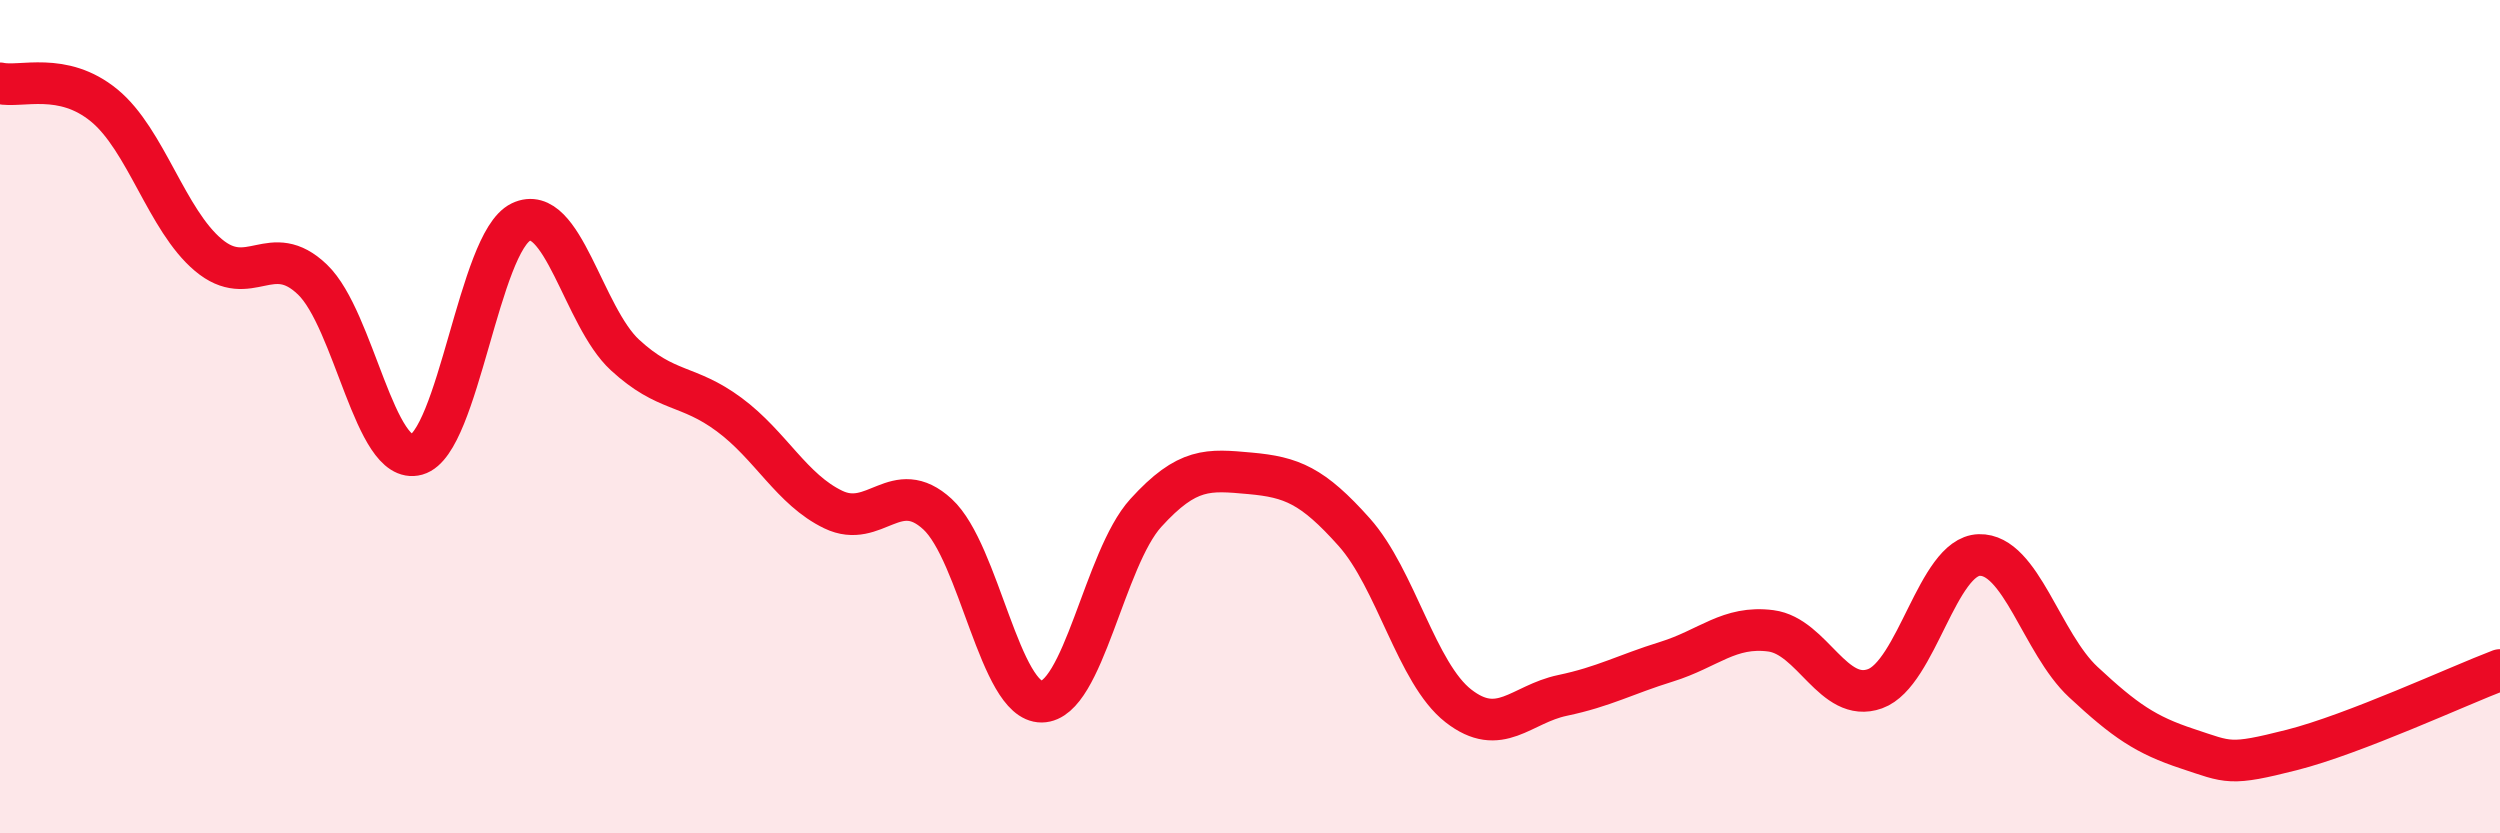
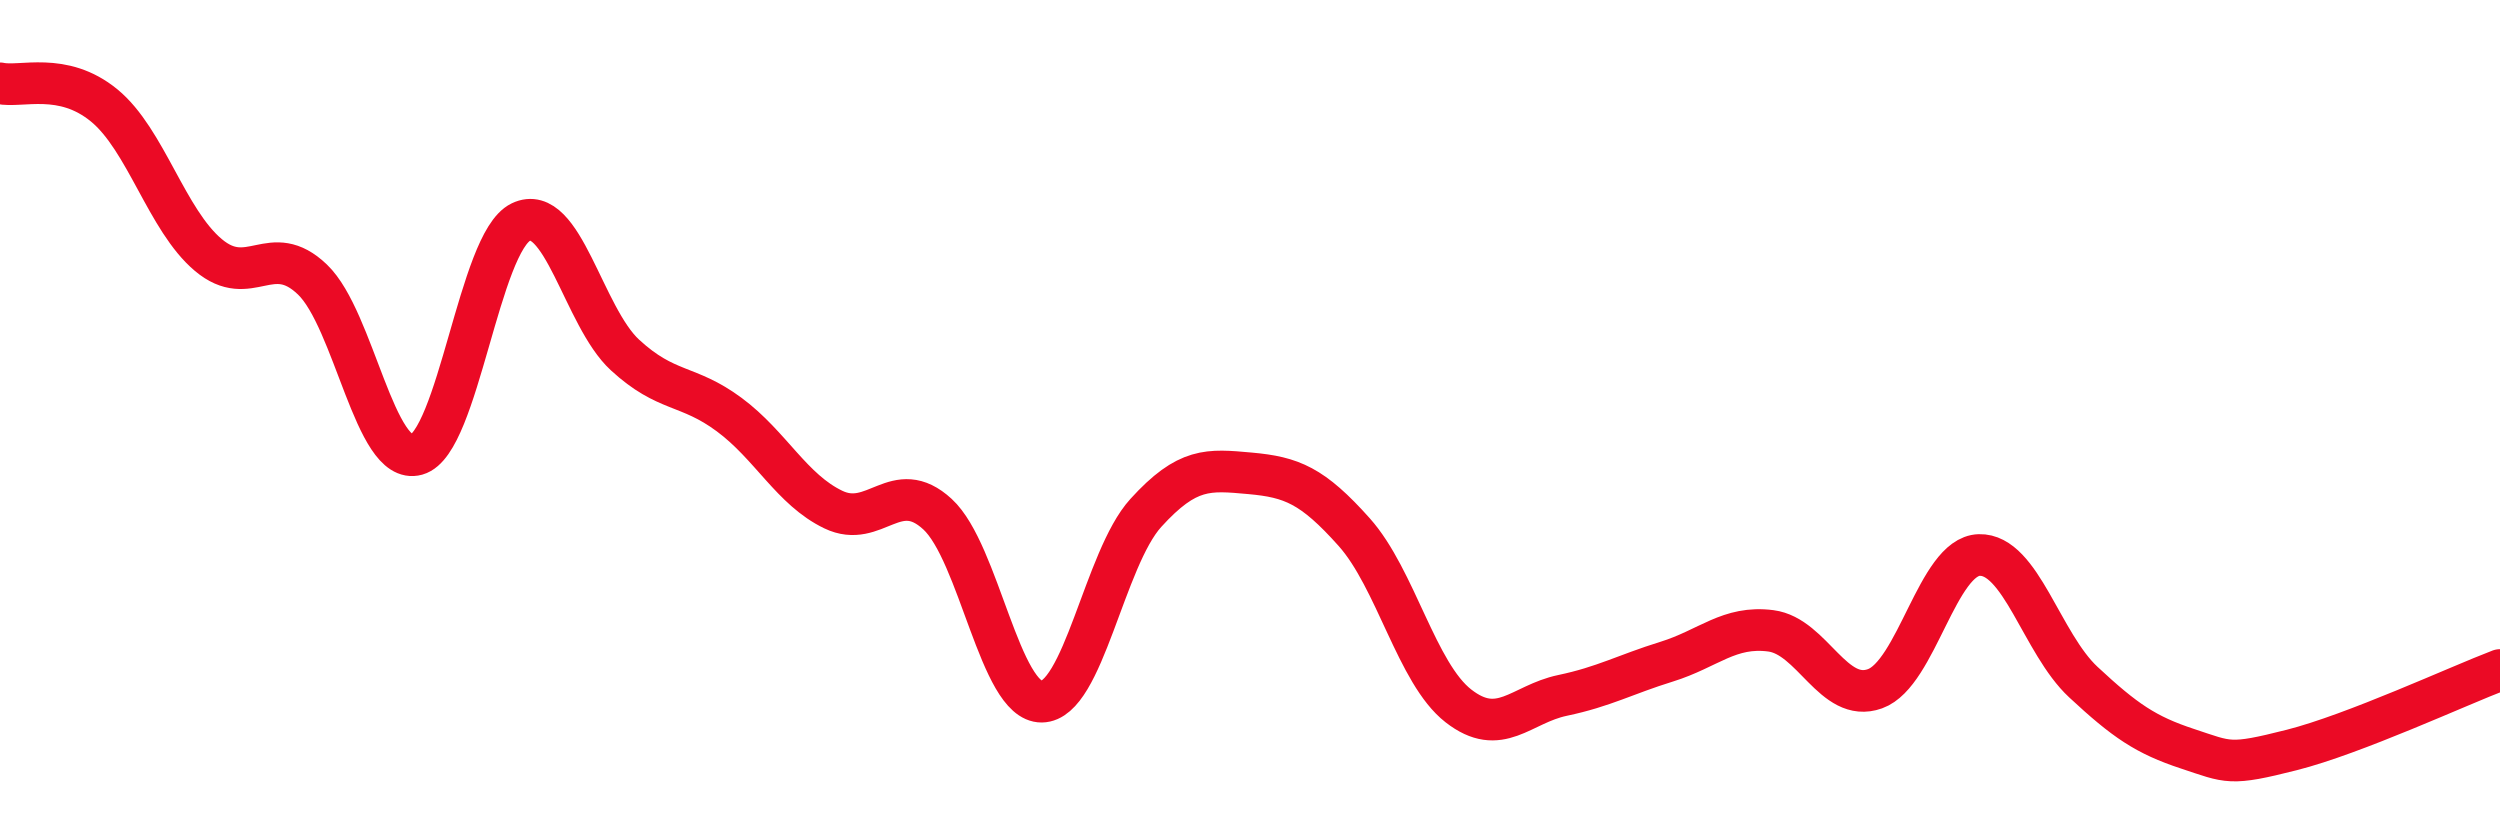
<svg xmlns="http://www.w3.org/2000/svg" width="60" height="20" viewBox="0 0 60 20">
-   <path d="M 0,2 C 0.5,2.11 1.5,1.71 2.5,2.53 C 3.5,3.35 4,5.28 5,6.12 C 6,6.96 6.5,5.75 7.5,6.71 C 8.5,7.67 9,11.19 10,10.91 C 11,10.63 11.5,5.81 12.5,5.33 C 13.5,4.85 14,7.6 15,8.52 C 16,9.44 16.5,9.21 17.5,9.95 C 18.5,10.69 19,11.75 20,12.23 C 21,12.71 21.5,11.42 22.5,12.34 C 23.5,13.26 24,16.85 25,16.84 C 26,16.83 26.5,13.41 27.5,12.31 C 28.5,11.21 29,11.27 30,11.36 C 31,11.45 31.5,11.65 32.5,12.77 C 33.5,13.89 34,16.16 35,16.94 C 36,17.72 36.5,16.9 37.5,16.69 C 38.5,16.48 39,16.19 40,15.88 C 41,15.57 41.5,15.01 42.5,15.14 C 43.5,15.27 44,16.89 45,16.53 C 46,16.17 46.5,13.35 47.5,13.32 C 48.5,13.29 49,15.44 50,16.37 C 51,17.3 51.5,17.64 52.5,17.97 C 53.5,18.3 53.5,18.38 55,18 C 56.5,17.62 59,16.46 60,16.08L60 20L0 20Z" fill="#EB0A25" opacity="0.1" stroke-linecap="round" stroke-linejoin="round" />
  <path d="M 0,2 C 0.5,2.11 1.5,1.71 2.5,2.53 C 3.5,3.35 4,5.28 5,6.12 C 6,6.96 6.5,5.75 7.5,6.71 C 8.5,7.67 9,11.19 10,10.91 C 11,10.63 11.5,5.81 12.5,5.33 C 13.5,4.85 14,7.6 15,8.52 C 16,9.44 16.5,9.21 17.5,9.95 C 18.5,10.69 19,11.75 20,12.23 C 21,12.71 21.5,11.42 22.5,12.34 C 23.5,13.26 24,16.85 25,16.84 C 26,16.83 26.5,13.41 27.5,12.31 C 28.5,11.21 29,11.27 30,11.36 C 31,11.45 31.5,11.65 32.5,12.77 C 33.5,13.89 34,16.16 35,16.94 C 36,17.72 36.5,16.9 37.5,16.69 C 38.5,16.48 39,16.19 40,15.88 C 41,15.57 41.5,15.01 42.5,15.14 C 43.5,15.27 44,16.89 45,16.53 C 46,16.17 46.5,13.35 47.5,13.32 C 48.5,13.29 49,15.44 50,16.37 C 51,17.3 51.5,17.64 52.5,17.97 C 53.5,18.3 53.5,18.38 55,18 C 56.5,17.62 59,16.46 60,16.08" stroke="#EB0A25" stroke-width="1" fill="none" stroke-linecap="round" stroke-linejoin="round" />
</svg>